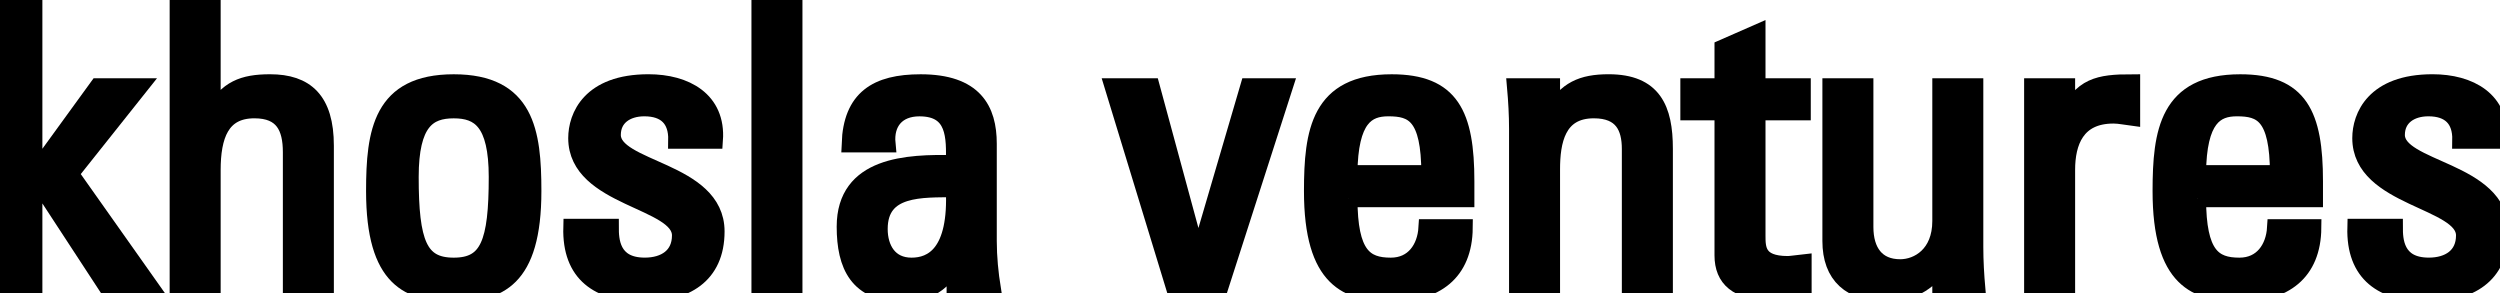
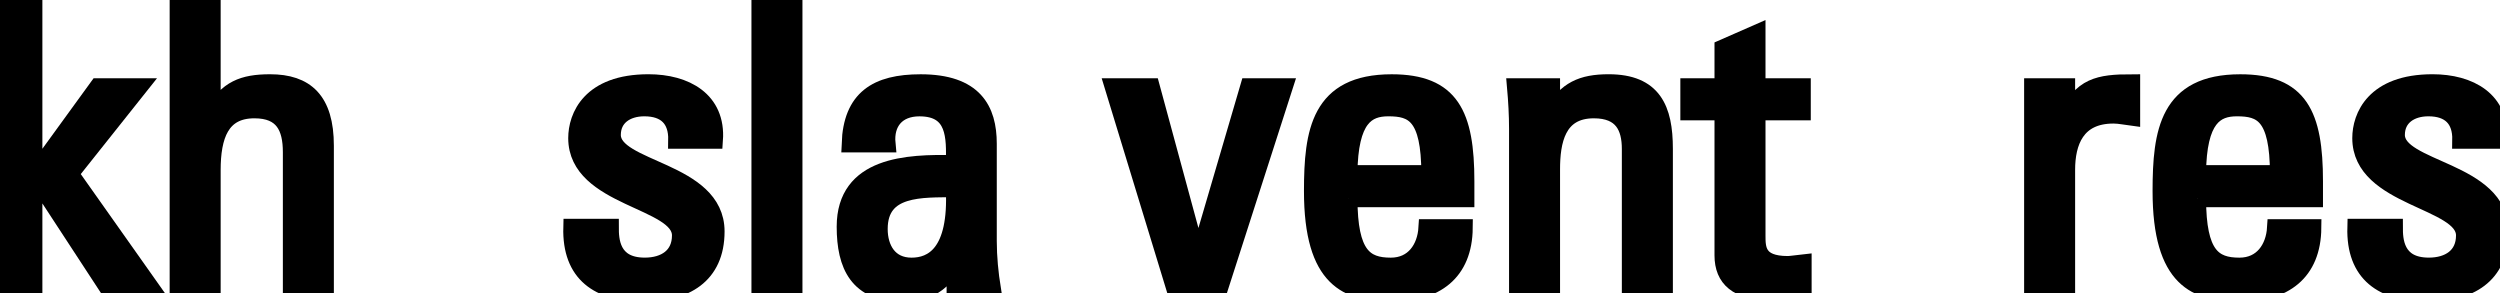
<svg xmlns="http://www.w3.org/2000/svg" width="145" height="17" viewBox="0 0 145 17" fill="none" data-darkreader-inline-invert="">
  <style>path, rect, circle, ellipse, polygon, polyline, line, text, tspan { fill: #000 !important; stroke: #000 !important; }</style>
  <path d="M0 0V16.766H1.958V10.194H2.005L6.303 16.766H8.787L4.06 10.079L8.07 5.039H5.683L2.005 10.102H1.958V0H0Z" fill="#000" />
  <path d="M16.906 16.766V8.824C16.906 7.383 16.428 6.362 14.757 6.362C12.799 6.362 12.298 7.895 12.298 9.869V16.766H10.34V0H12.298V6.55H12.395C13.181 5.179 14.089 4.807 15.665 4.807C17.718 4.807 18.864 5.806 18.864 8.452V16.766H16.906Z" fill="#000" />
-   <path d="M21.732 11.078C21.732 7.641 22.137 4.808 26.316 4.808C30.494 4.808 30.901 7.641 30.901 11.078C30.901 16.257 28.871 16.998 26.316 16.998C23.76 16.998 21.732 16.255 21.732 11.078ZM28.847 10.264C28.847 7.059 27.82 6.364 26.316 6.364C24.812 6.364 23.784 7.061 23.784 10.264C23.784 14.073 24.286 15.444 26.316 15.444C28.345 15.444 28.847 14.073 28.847 10.264Z" fill="#000" />
  <path d="M37.325 16.998C34.722 16.998 33.099 15.883 33.171 13.19H35.392C35.392 13.863 35.417 15.442 37.397 15.442C38.568 15.442 39.474 14.862 39.474 13.653C39.474 11.563 33.457 11.517 33.457 8.011C33.457 6.78 34.221 4.806 37.611 4.806C39.76 4.806 41.599 5.805 41.431 8.127H39.257C39.282 6.896 38.612 6.246 37.371 6.246C36.321 6.246 35.508 6.804 35.508 7.825C35.508 9.891 41.525 9.845 41.525 13.422C41.525 15.999 39.711 16.998 37.324 16.998" fill="#000" />
  <path d="M46.042 0H44.084V16.766H46.042V0Z" fill="#000" />
  <path d="M55.403 15.072H55.355C54.76 16.419 53.827 17 52.323 17C49.767 17 49.028 15.398 49.028 13.146C49.028 9.593 52.609 9.431 55.355 9.499C55.403 7.944 55.427 6.248 53.326 6.248C52.013 6.248 51.32 7.107 51.44 8.338H49.315C49.41 5.715 50.844 4.808 53.397 4.808C56.502 4.808 57.313 6.364 57.313 8.338V13.981C57.313 14.91 57.408 15.863 57.552 16.768H55.403V15.074V15.072ZM50.986 13.284C50.986 14.421 51.559 15.444 52.871 15.444C54.065 15.444 55.546 14.724 55.355 10.938C53.494 10.962 50.986 10.798 50.986 13.284Z" fill="#000" />
  <path d="M64.573 5.039H66.77L69.467 14.978H69.516L72.43 5.039H74.482L70.71 16.766H68.154L64.573 5.039Z" fill="#000" />
  <path d="M78.234 11.519C78.234 14.794 79.142 15.444 80.669 15.444C82.006 15.444 82.698 14.399 82.77 13.214H84.919C84.895 15.815 83.249 17 80.716 17C78.183 17 76.13 16.257 76.13 11.078C76.13 7.641 76.537 4.808 80.716 4.808C84.153 4.808 85.014 6.642 85.014 10.52V11.519H78.232H78.234ZM82.937 10.079C82.937 6.666 81.959 6.246 80.525 6.246C79.284 6.246 78.257 6.828 78.232 10.079H82.935H82.937Z" fill="#000" />
  <path d="M94.567 16.766V8.638C94.567 7.385 94.113 6.362 92.443 6.362C90.294 6.362 89.983 8.22 89.983 9.823V16.766H88.025V7.477C88.025 6.664 87.978 5.853 87.906 5.039H89.983V6.548H90.08C90.844 5.225 91.75 4.806 93.303 4.806C95.882 4.806 96.527 6.314 96.527 8.636V16.765H94.569L94.567 16.766Z" fill="#000" />
  <path d="M99.941 5.039V2.787L101.899 1.928V5.039H104.525V6.48H101.899V13.655C101.899 14.399 101.899 15.35 103.69 15.35C103.834 15.35 104.144 15.304 104.574 15.256V16.718C103.929 16.765 103.284 16.904 102.639 16.904C100.777 16.904 99.941 16.161 99.941 14.814V6.48H97.96V5.039H99.941Z" fill="#000" />
-   <path d="M112.574 5.039H114.532V14.329C114.532 15.142 114.58 15.953 114.651 16.766H112.574V15.35H112.502C111.857 16.419 110.711 16.998 109.447 16.998C107.346 16.998 106.199 15.977 106.199 13.979V5.039H108.157V13.168C108.157 14.584 108.827 15.536 110.212 15.536C111.261 15.536 112.574 14.768 112.574 12.818V5.039Z" fill="#000" />
  <path d="M119.857 6.804H119.905C120.716 5.015 121.719 4.808 123.629 4.808V6.782C123.463 6.758 123.272 6.736 123.104 6.712C122.937 6.688 122.769 6.666 122.58 6.666C120.406 6.666 119.857 8.268 119.857 9.847V16.766H117.899V5.039H119.857V6.804Z" fill="#000" />
  <path d="M127.453 11.519C127.453 14.794 128.361 15.444 129.887 15.444C131.225 15.444 131.917 14.399 131.989 13.214H134.138C134.113 15.815 132.468 17 129.935 17C127.402 17 125.349 16.257 125.349 11.078C125.349 7.641 125.756 4.808 129.935 4.808C133.372 4.808 134.233 6.642 134.233 10.52V11.519H127.451H127.453ZM132.156 10.079C132.156 6.666 131.177 6.246 129.744 6.246C128.503 6.246 127.475 6.828 127.451 10.079H132.154H132.156Z" fill="#000" />
  <path d="M140.8 16.998C138.198 16.998 136.574 15.883 136.646 13.19H138.867C138.867 13.863 138.892 15.442 140.872 15.442C142.041 15.442 142.949 14.862 142.949 13.653C142.949 11.563 136.932 11.517 136.932 8.011C136.932 6.78 137.696 4.806 141.086 4.806C143.235 4.806 145.074 5.805 144.905 8.127H142.732C142.757 6.896 142.087 6.246 140.846 6.246C139.796 6.246 138.983 6.804 138.983 7.825C138.983 9.891 145 9.845 145 13.422C145 15.999 143.186 16.998 140.797 16.998" fill="#000" />
</svg>